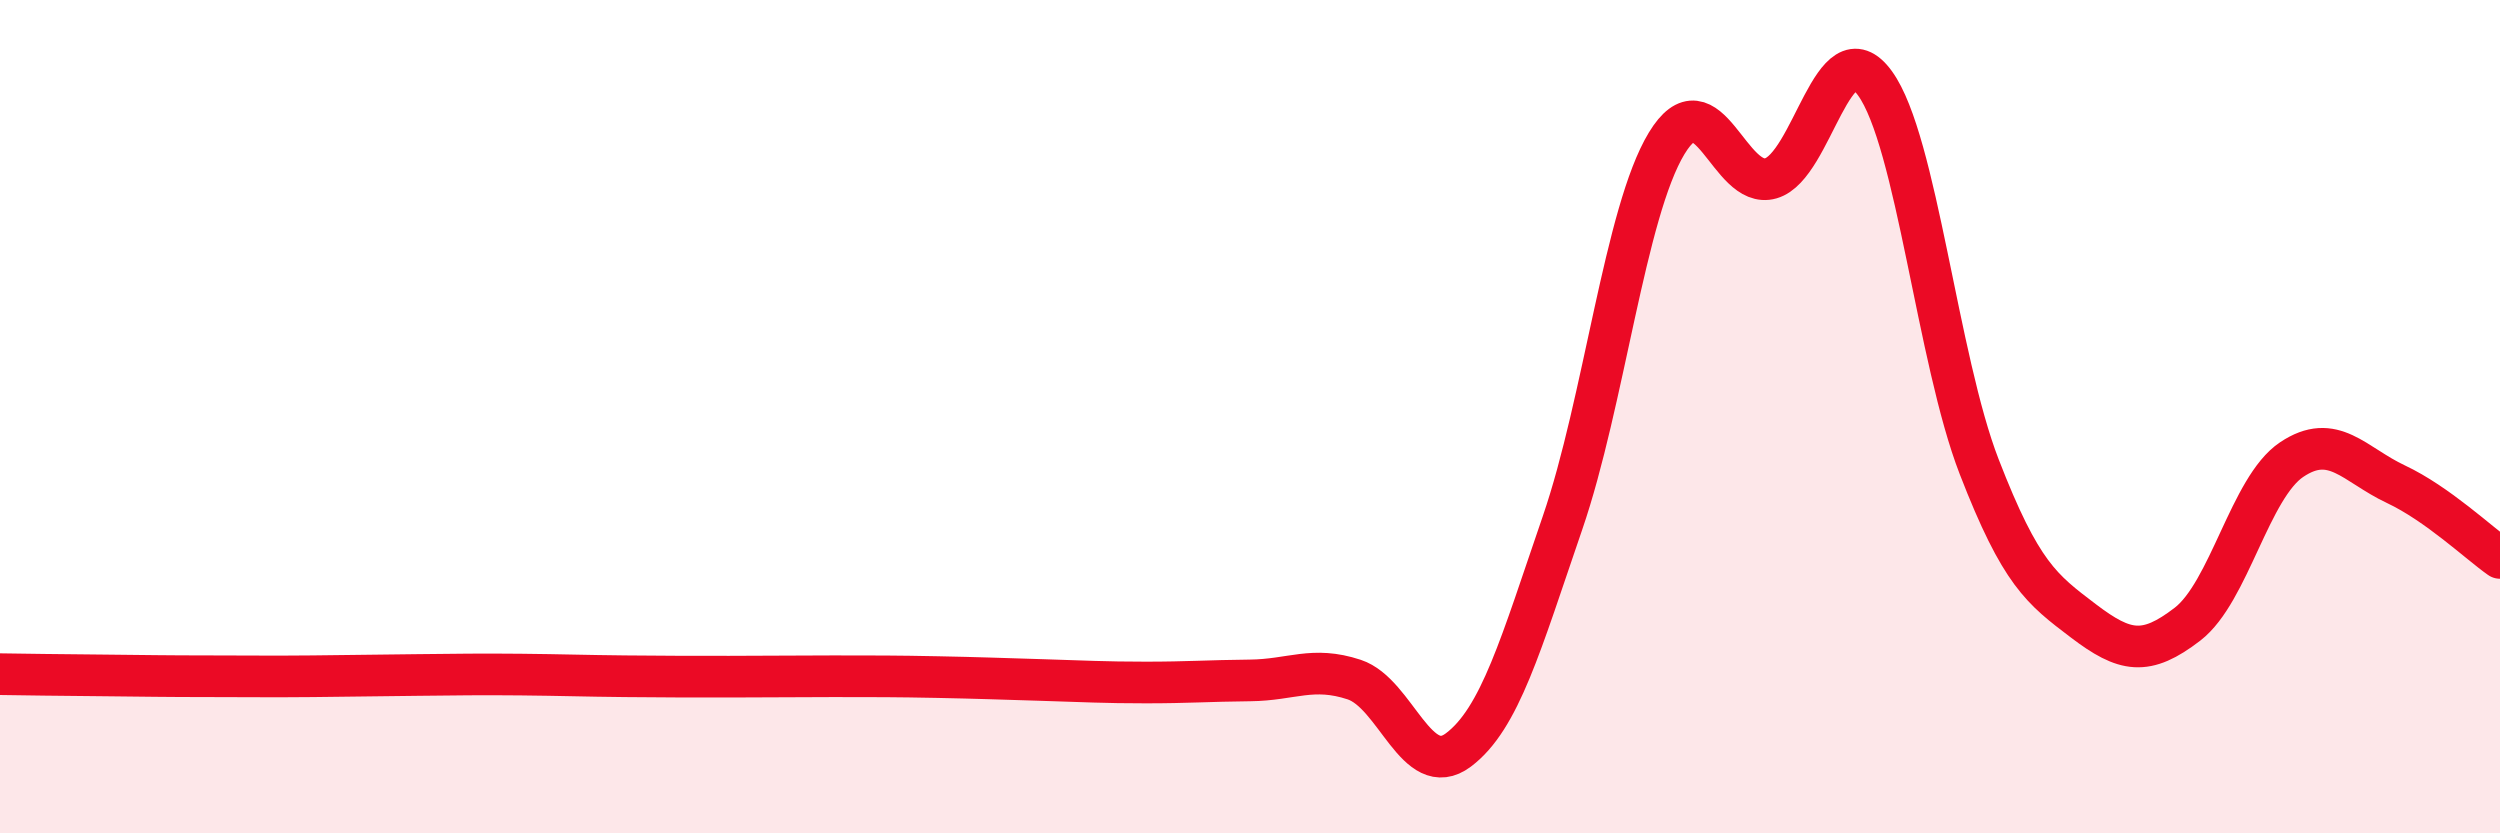
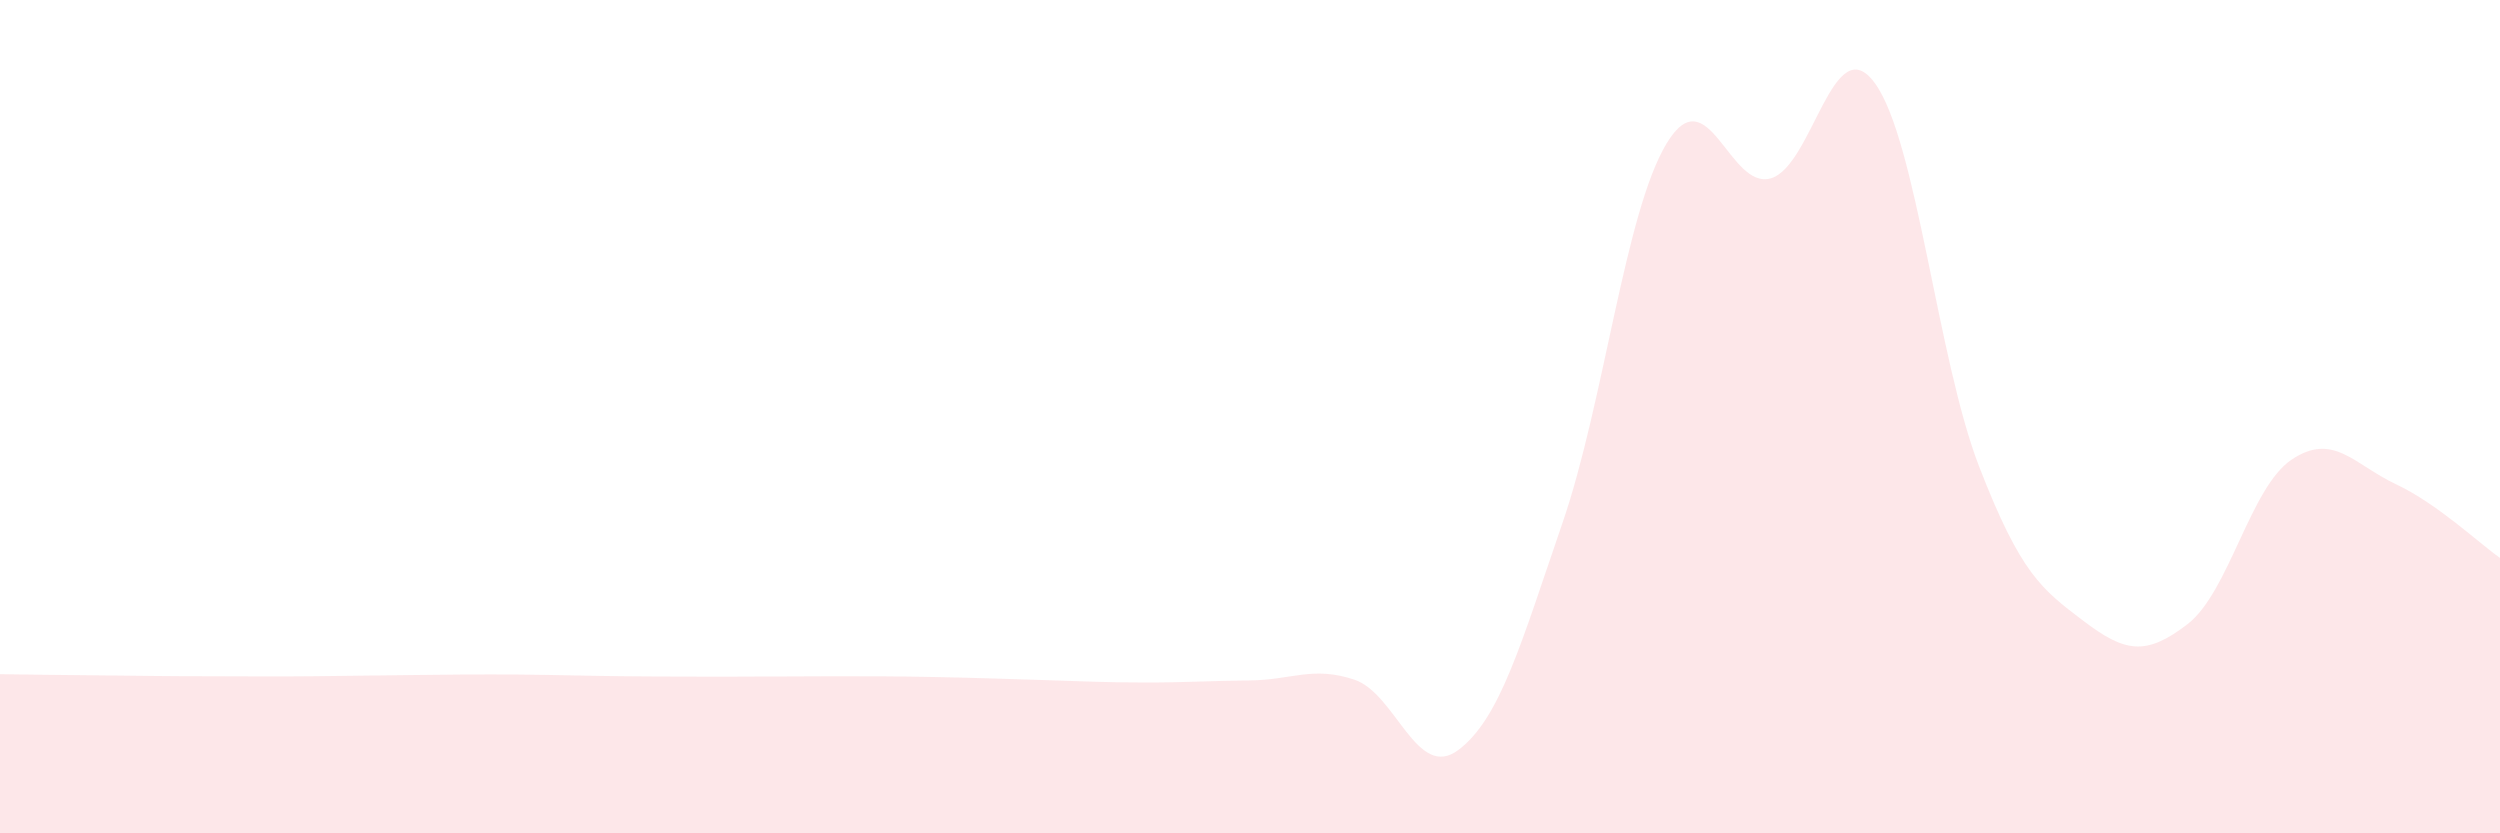
<svg xmlns="http://www.w3.org/2000/svg" width="60" height="20" viewBox="0 0 60 20">
  <path d="M 0,16.18 C 0.5,16.19 1.5,16.2 2.5,16.21 C 3.5,16.22 4,16.23 5,16.23 C 6,16.23 6.5,16.24 7.5,16.23 C 8.5,16.22 9,16.21 10,16.2 C 11,16.19 11.5,16.18 12.5,16.19 C 13.5,16.2 14,16.22 15,16.23 C 16,16.24 16.5,16.24 17.5,16.24 C 18.5,16.24 19,16.23 20,16.23 C 21,16.23 21.5,16.23 22.5,16.25 C 23.5,16.27 24,16.29 25,16.32 C 26,16.35 26.5,16.38 27.5,16.38 C 28.5,16.38 29,16.34 30,16.33 C 31,16.32 31.5,15.98 32.5,16.31 C 33.5,16.64 34,18.75 35,18 C 36,17.25 36.5,15.46 37.5,12.55 C 38.5,9.64 39,5.09 40,3.44 C 41,1.79 41.5,4.57 42.5,4.28 C 43.5,3.99 44,0.62 45,2 C 46,3.38 46.5,8.62 47.5,11.2 C 48.5,13.78 49,14.14 50,14.9 C 51,15.66 51.5,15.75 52.5,14.98 C 53.5,14.21 54,11.7 55,11.03 C 56,10.36 56.5,11.15 57.5,11.62 C 58.5,12.09 59.5,13.04 60,13.39L60 20L0 20Z" fill="#EB0A25" opacity="0.1" stroke-linecap="round" stroke-linejoin="round" />
-   <path d="M 0,16.18 C 0.5,16.19 1.5,16.2 2.5,16.21 C 3.5,16.22 4,16.23 5,16.23 C 6,16.23 6.5,16.24 7.5,16.23 C 8.5,16.22 9,16.21 10,16.2 C 11,16.19 11.5,16.18 12.5,16.19 C 13.5,16.2 14,16.22 15,16.23 C 16,16.24 16.5,16.24 17.5,16.24 C 18.5,16.24 19,16.23 20,16.23 C 21,16.23 21.5,16.23 22.5,16.25 C 23.5,16.27 24,16.29 25,16.32 C 26,16.35 26.5,16.38 27.5,16.38 C 28.5,16.38 29,16.34 30,16.33 C 31,16.32 31.5,15.98 32.5,16.31 C 33.5,16.64 34,18.75 35,18 C 36,17.25 36.5,15.46 37.5,12.55 C 38.5,9.64 39,5.09 40,3.44 C 41,1.79 41.5,4.57 42.5,4.28 C 43.5,3.99 44,0.62 45,2 C 46,3.38 46.5,8.62 47.5,11.2 C 48.5,13.78 49,14.14 50,14.9 C 51,15.66 51.5,15.75 52.5,14.98 C 53.5,14.21 54,11.7 55,11.03 C 56,10.36 56.5,11.15 57.5,11.62 C 58.5,12.09 59.5,13.04 60,13.39" stroke="#EB0A25" stroke-width="1" fill="none" stroke-linecap="round" stroke-linejoin="round" />
</svg>